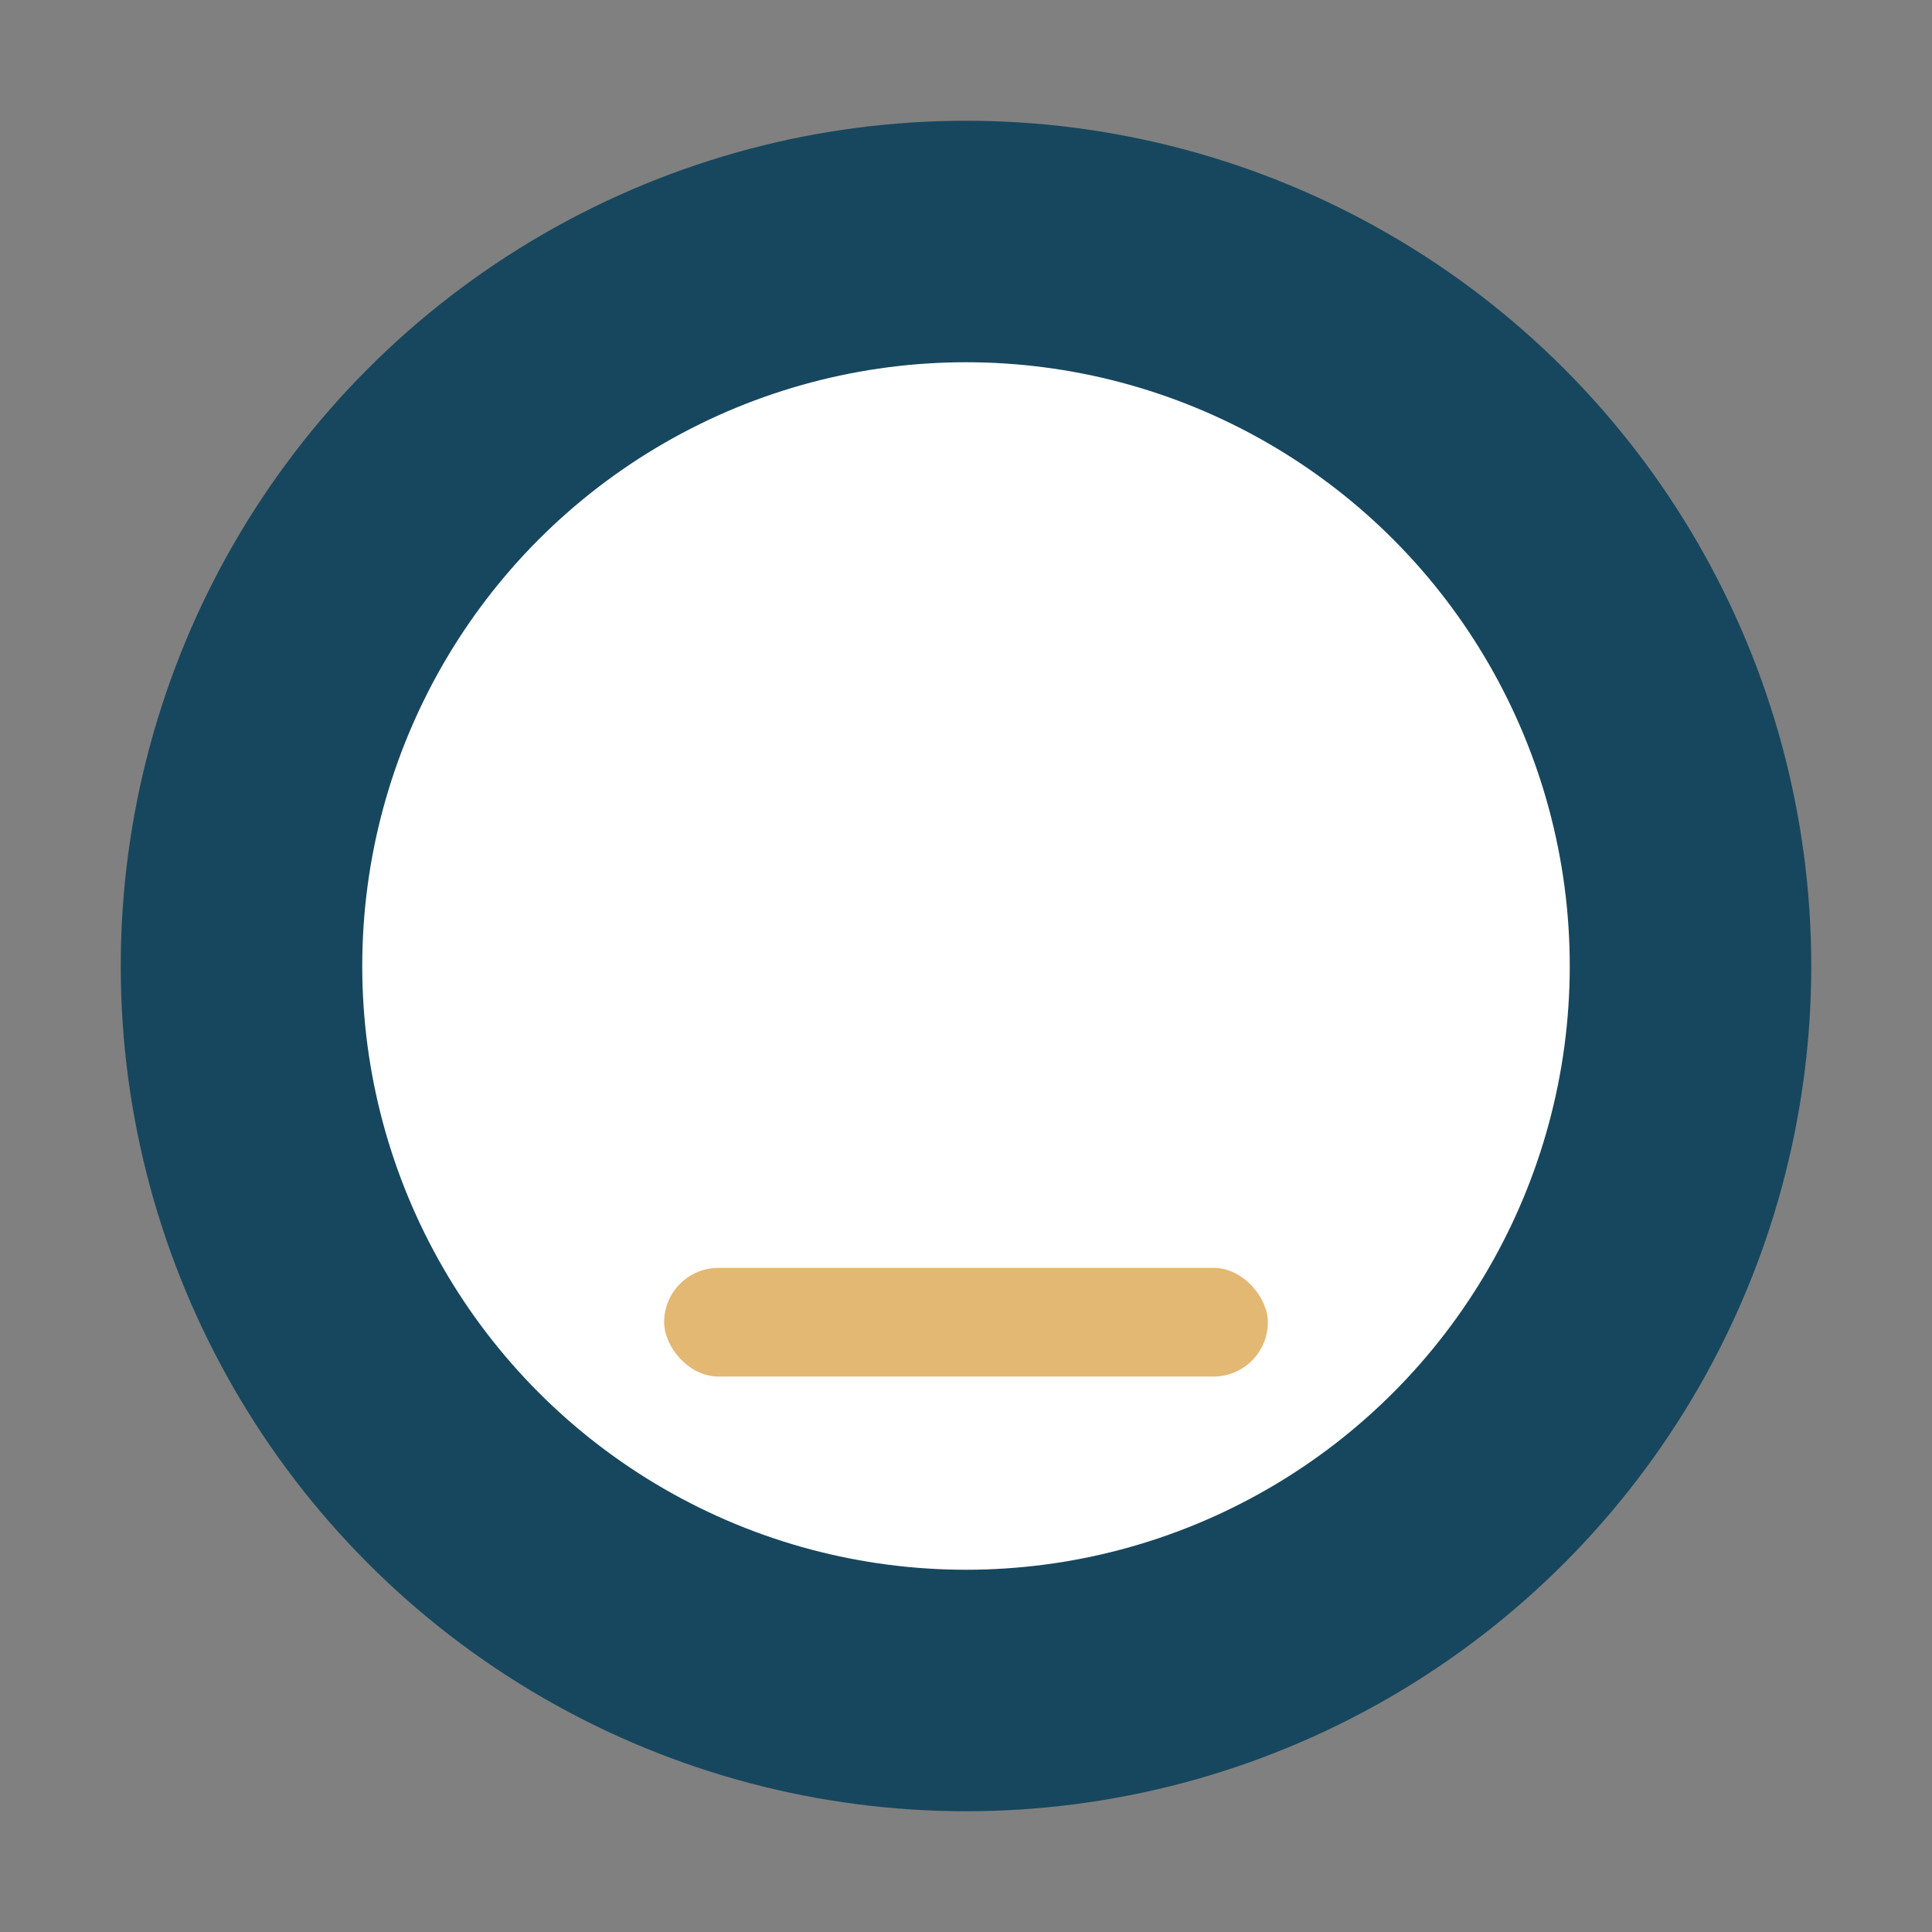
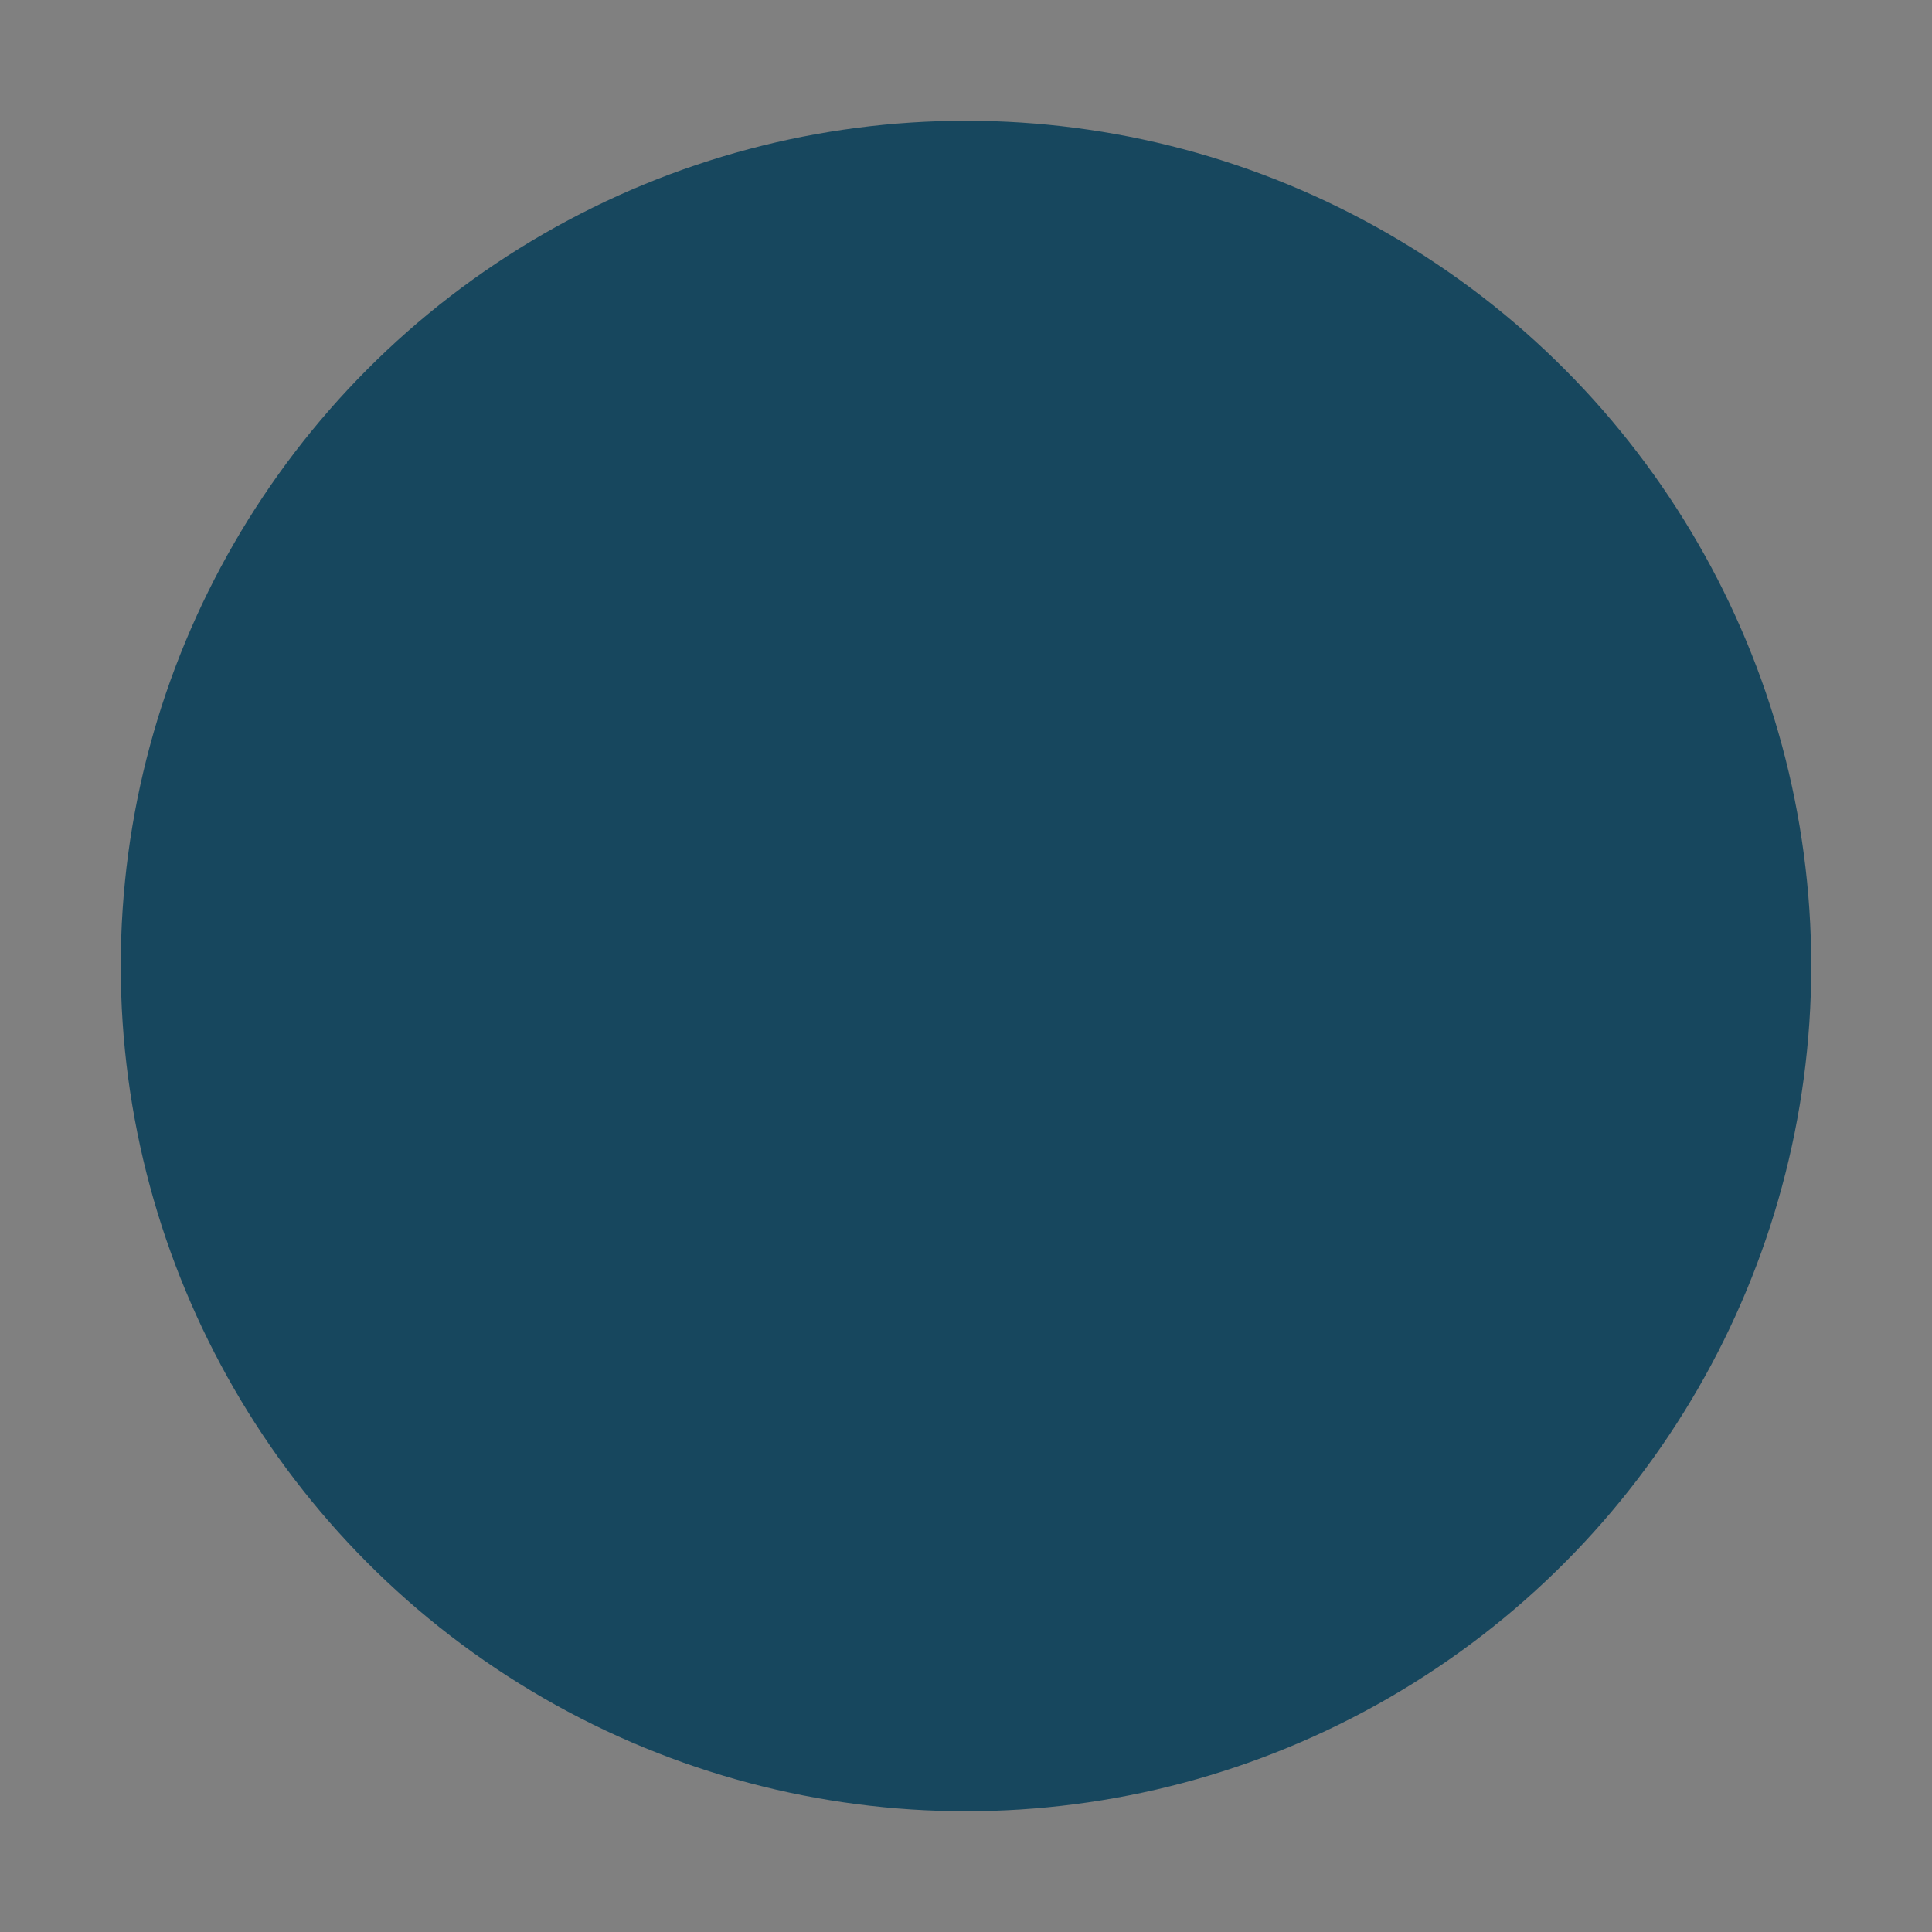
<svg xmlns="http://www.w3.org/2000/svg" width="32" height="32" viewBox="0 0 32 32">
  <rect x="0" y="0" width="32" height="32" fill="#808080" stroke="none" />
  <circle cx="16" cy="16" r="14" fill="#17475E" />
-   <circle cx="16" cy="16" r="10" fill="#fff" />
-   <rect x="11" y="21" width="10" height="1.8" rx="0.9" fill="#E3B873" />
</svg>